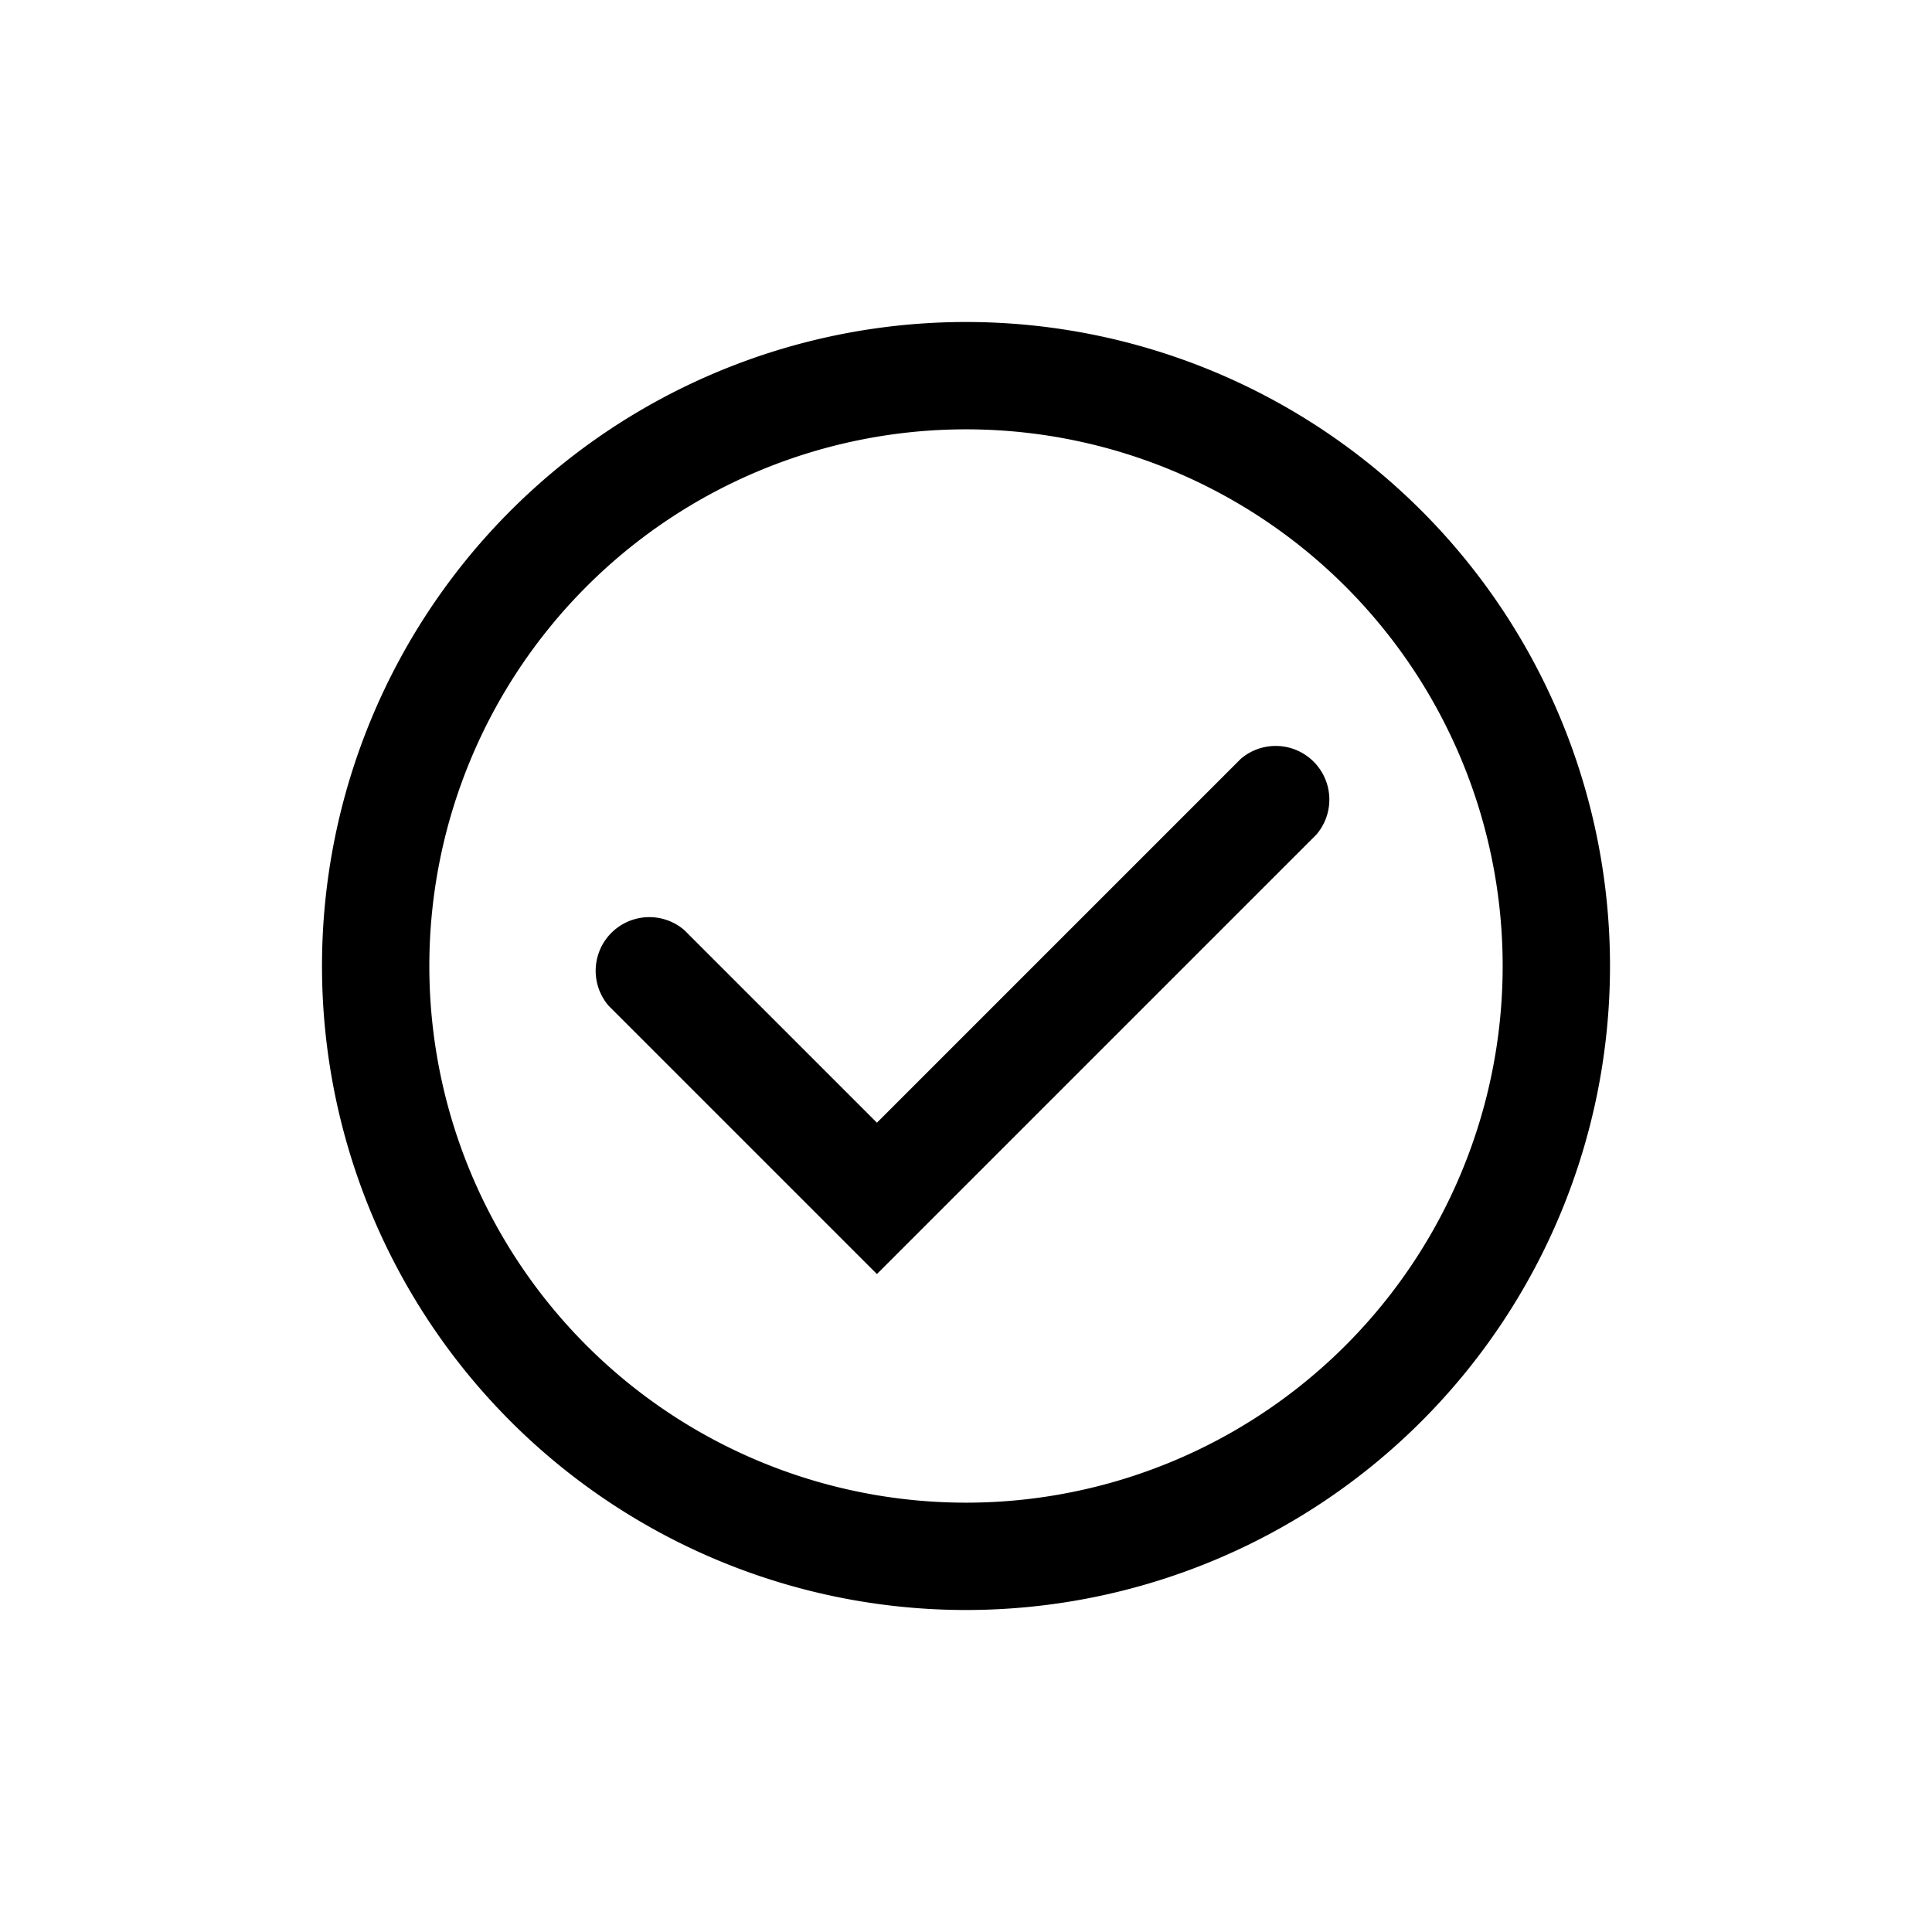
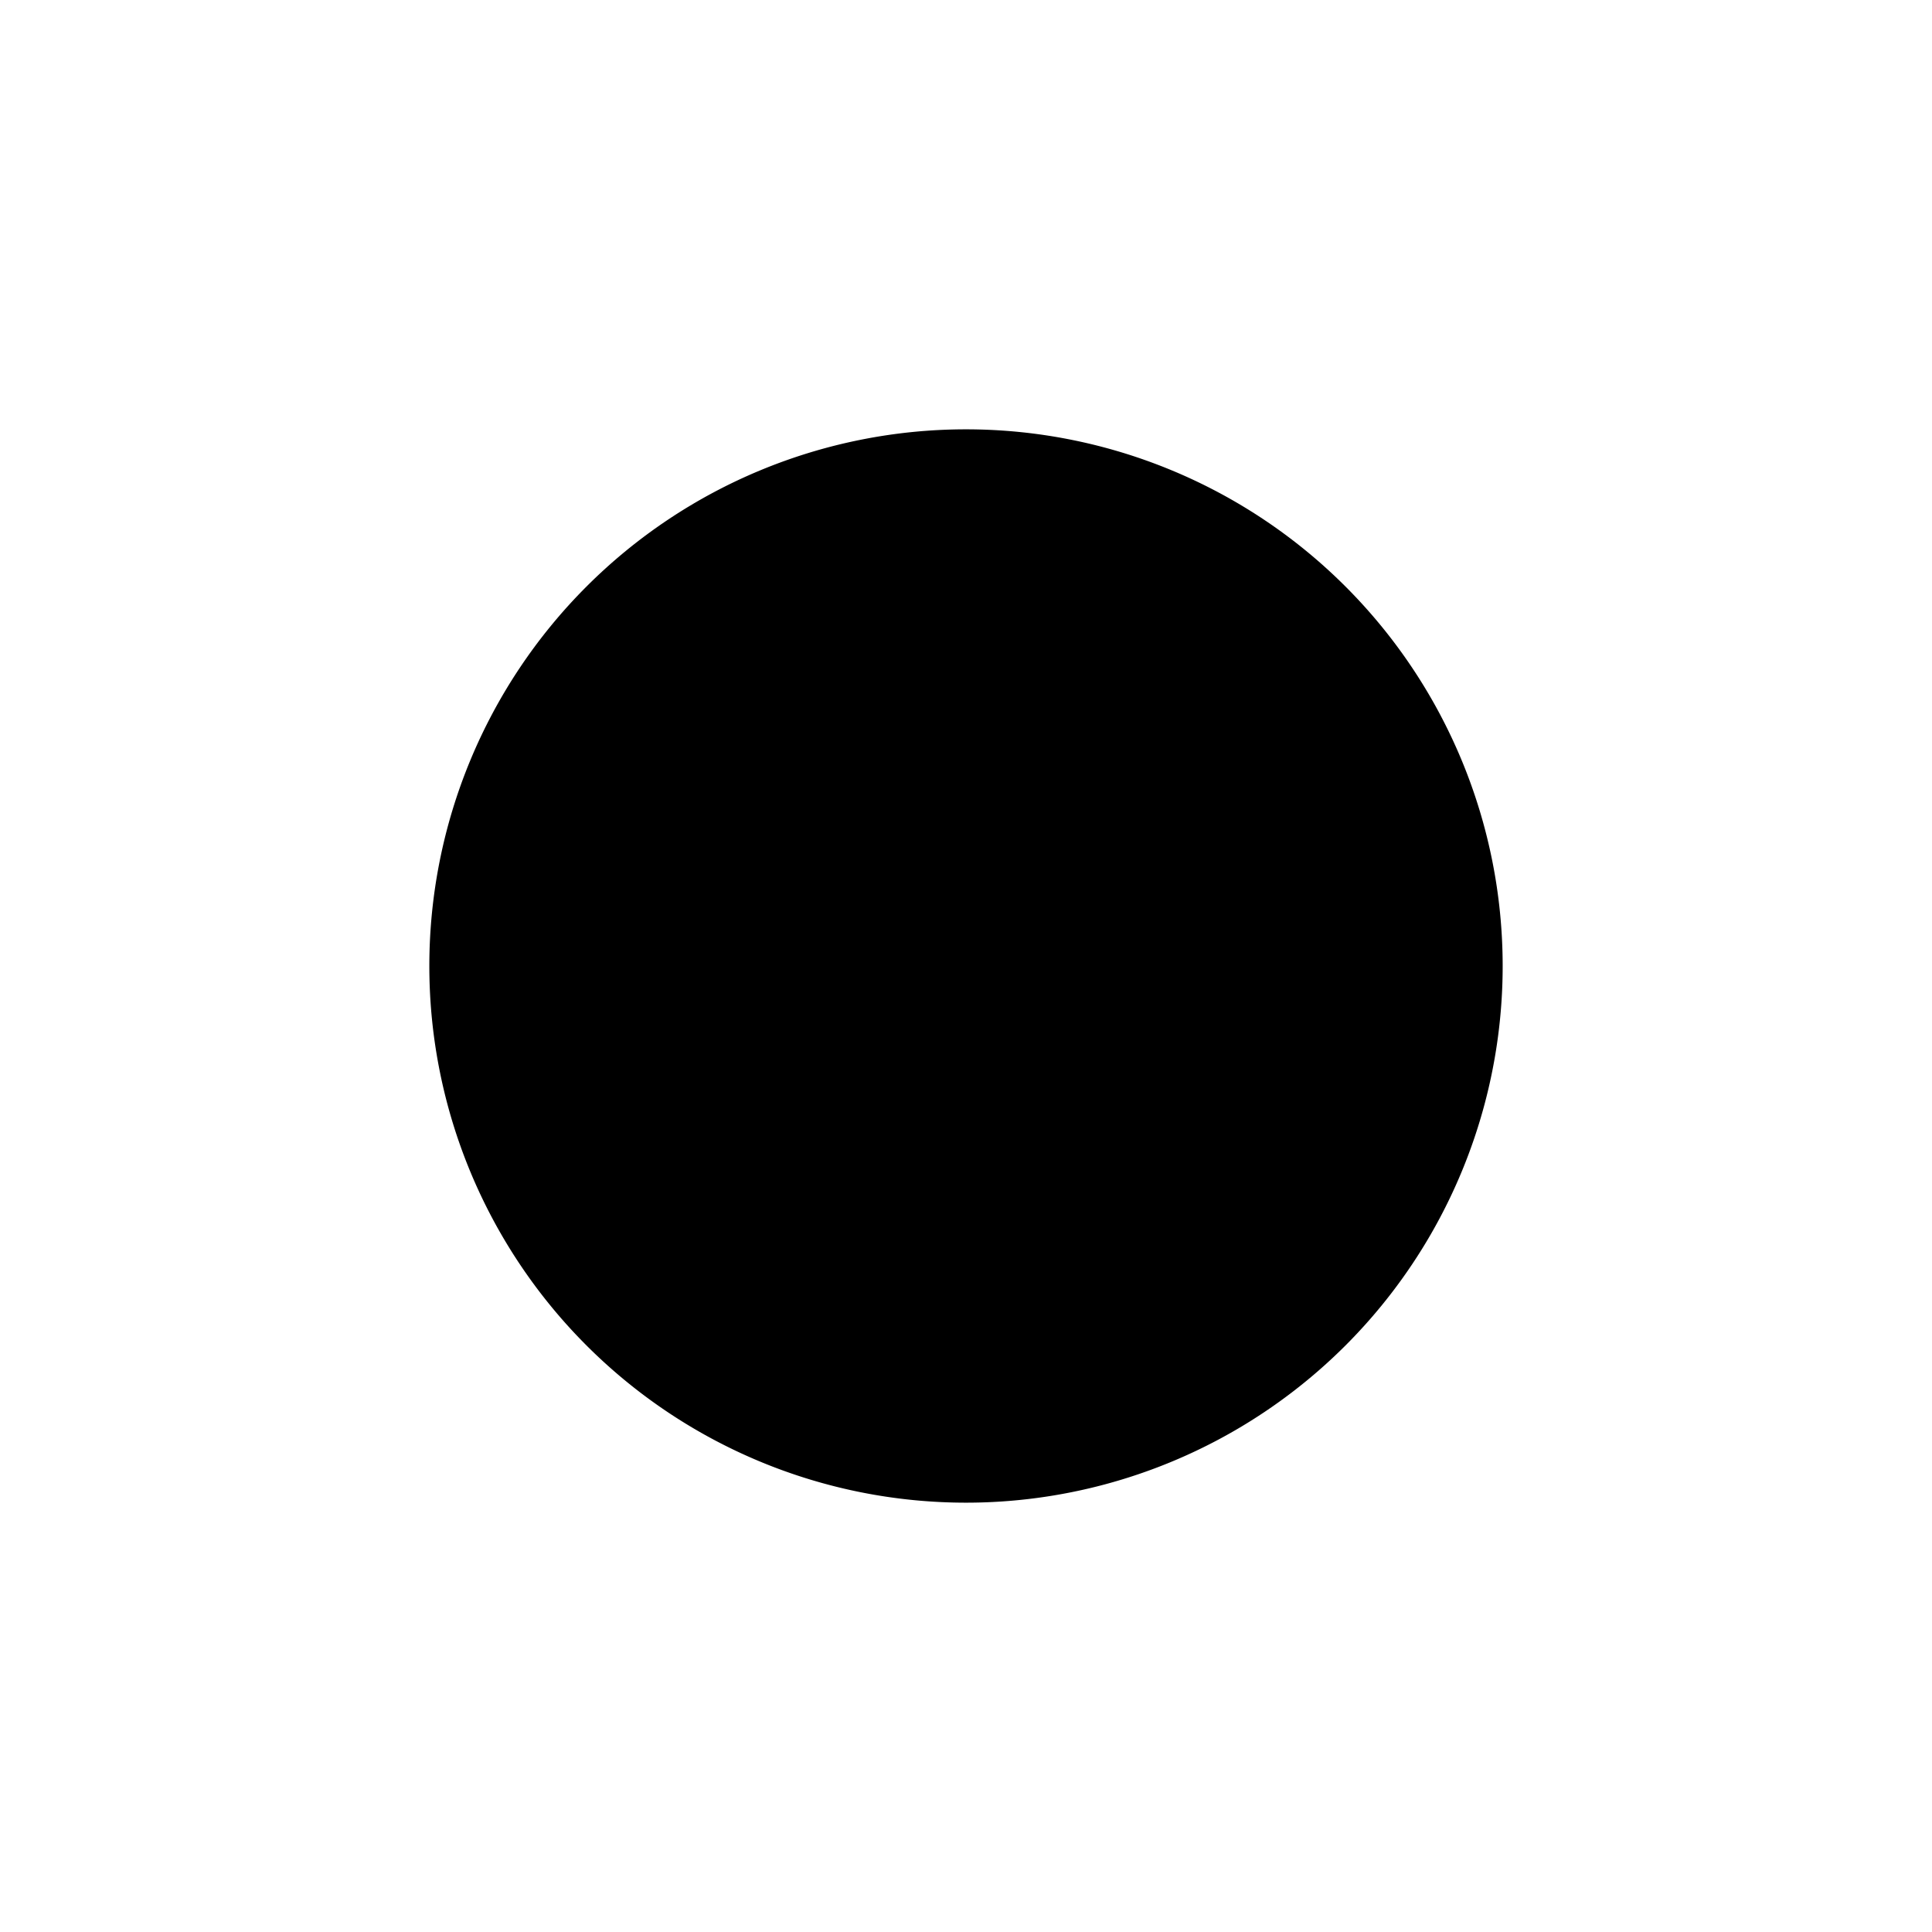
<svg xmlns="http://www.w3.org/2000/svg" width="800" height="800" viewBox="0 0 36 36">
-   <path fill="currentColor" d="M18 6a12 12 0 1 0 12 12A12 12 0 0 0 18 6m0 22a10 10 0 1 1 10-10a10 10 0 0 1-10 10" class="clr-i-outline clr-i-outline-path-1" />
-   <path fill="currentColor" d="m16.34 23.74l-5-5a1 1 0 0 1 1.41-1.41l3.59 3.59l6.78-6.78a1 1 0 0 1 1.41 1.41Z" class="clr-i-outline clr-i-outline-path-2" />
+   <path fill="currentColor" d="M18 6A12 12 0 0 0 18 6m0 22a10 10 0 1 1 10-10a10 10 0 0 1-10 10" class="clr-i-outline clr-i-outline-path-1" />
  <path fill="none" d="M0 0h36v36H0z" />
</svg>